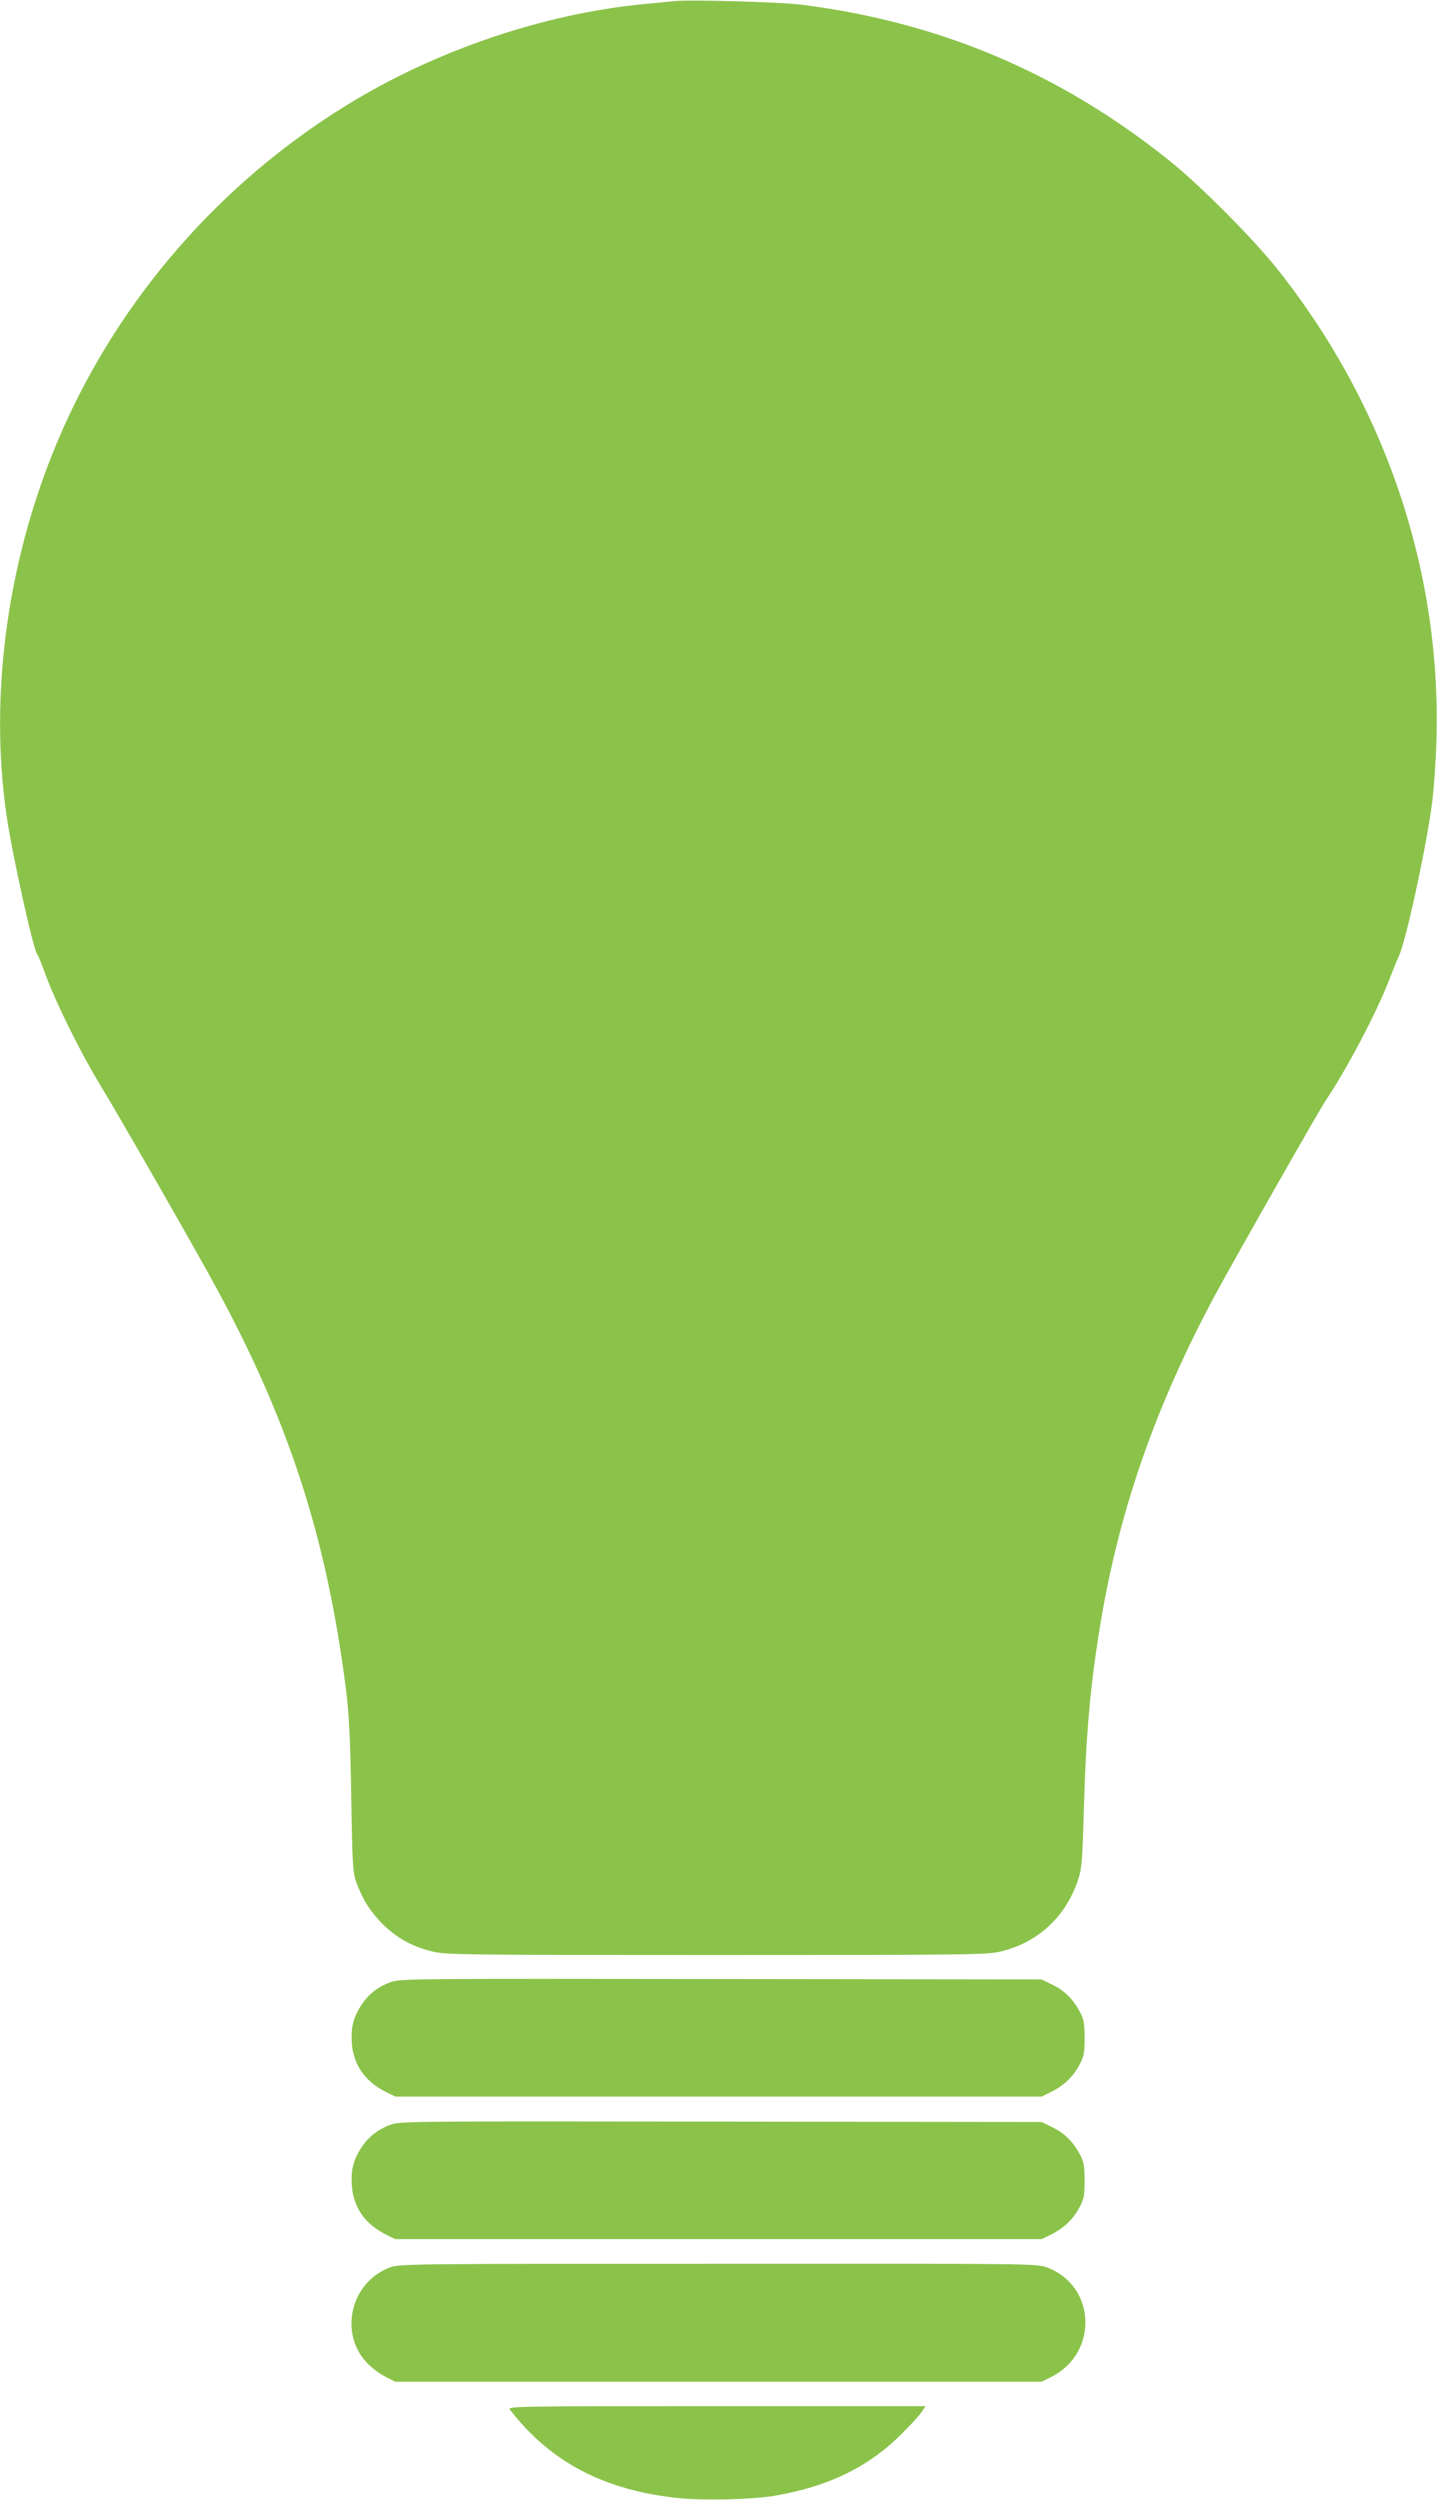
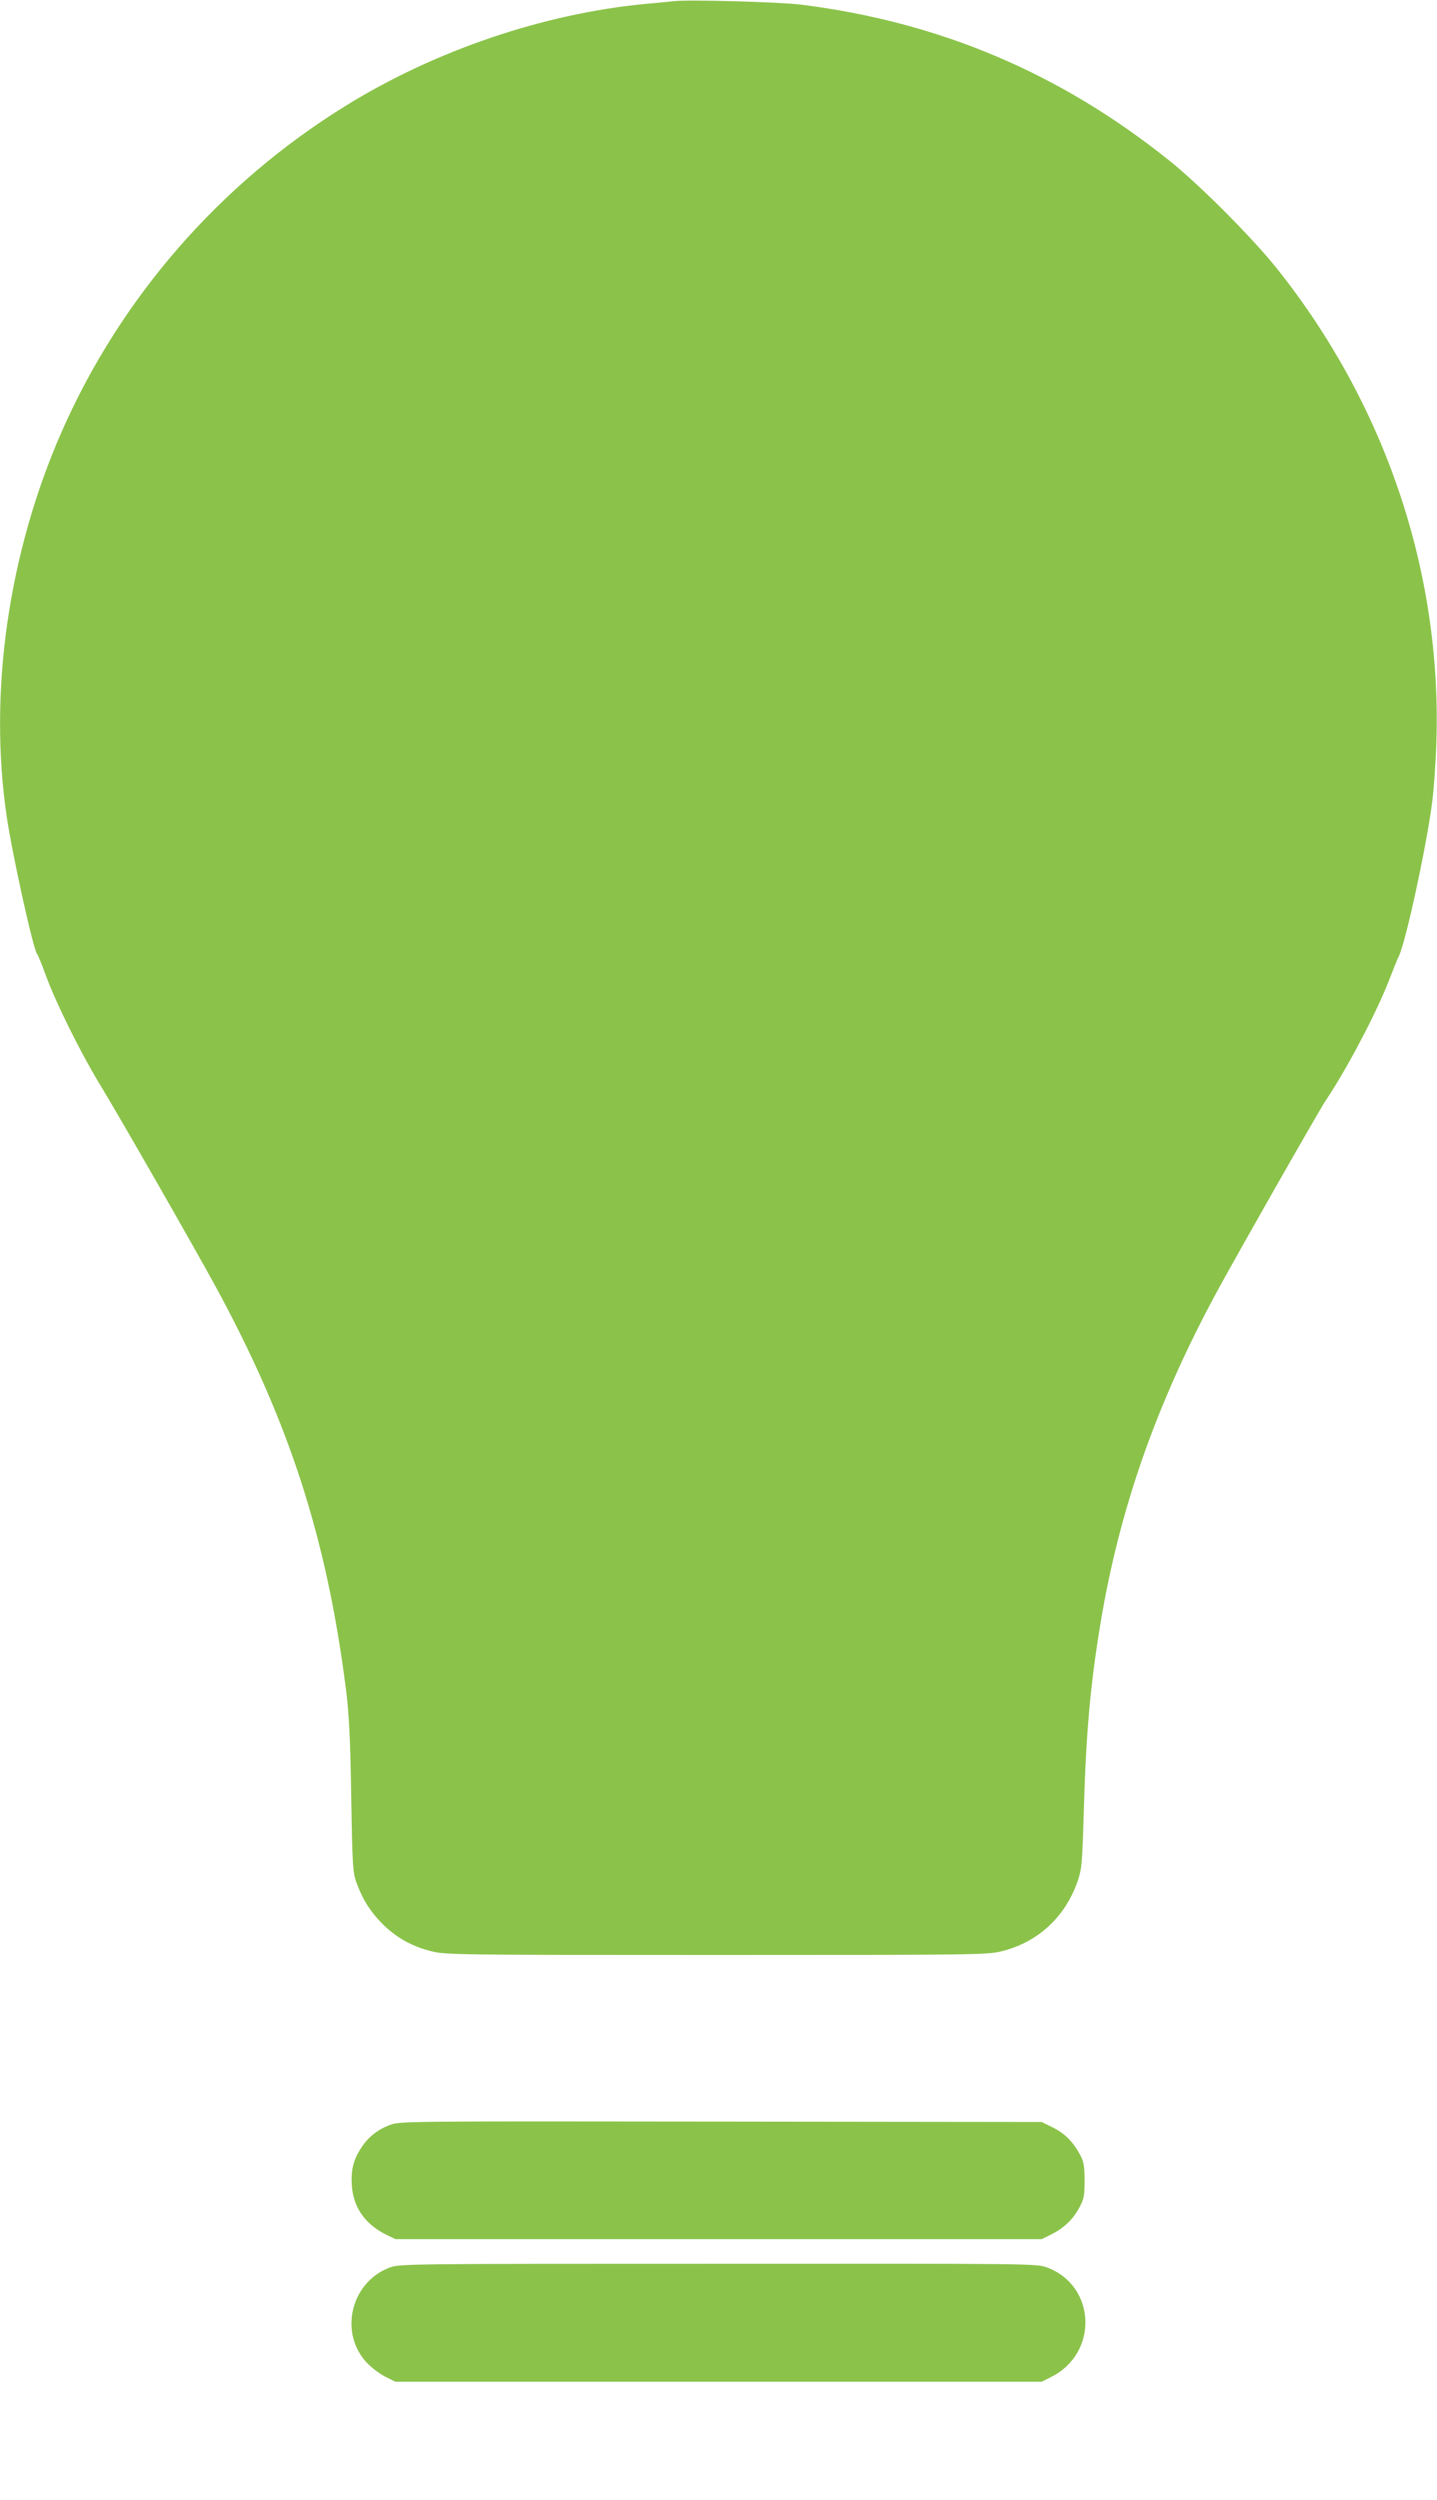
<svg xmlns="http://www.w3.org/2000/svg" version="1.0" width="736pt" height="1280pt" viewBox="0 0 736 1280" preserveAspectRatio="xMidYMid meet">
  <g transform="translate(0,1280) scale(0.1,-0.1)" fill="#8bc34a" stroke="none">
    <path d="M3450 12794 c-19 -2 -84 -9 -145 -14 -522 -50 -1078 -239 -1535 -522 -644 -398 -1152 -982 -1454 -1668 -274 -624 -376 -1339 -281 -1975 29 -195 135 -675 155 -700 5 -5 25 -55 45 -110 52 -142 179 -397 275 -555 96 -157 482 -831 593 -1035 378 -694 570 -1288 669 -2065 16 -129 22 -249 27 -550 6 -362 8 -389 28 -443 32 -86 70 -145 132 -208 71 -70 149 -114 247 -139 75 -19 113 -20 1464 -20 1349 0 1389 1 1464 20 183 47 320 173 384 354 23 67 25 88 33 361 11 395 33 645 85 960 97 585 283 1117 588 1685 101 187 531 943 566 995 106 157 260 449 324 615 20 52 43 109 51 125 36 75 141 561 170 785 9 69 19 211 22 315 27 870 -263 1727 -820 2424 -128 159 -396 428 -552 552 -558 446 -1173 706 -1880 795 -113 14 -578 27 -655 18z" />
-     <path d="M2003 2652 c-67 -24 -118 -64 -154 -121 -40 -62 -52 -113 -47 -192 8 -112 68 -198 178 -252 l45 -22 1655 0 1655 0 45 22 c68 34 112 75 145 134 27 49 30 63 30 144 0 74 -4 97 -23 132 -35 66 -79 110 -140 140 l-57 28 -1640 2 c-1554 2 -1643 2 -1692 -15z" />
    <path d="M2003 1922 c-67 -24 -118 -64 -154 -121 -40 -62 -52 -113 -47 -192 8 -112 68 -198 178 -252 l45 -22 1655 0 1655 0 45 22 c68 34 112 75 145 134 27 49 30 63 30 144 0 74 -4 97 -23 132 -35 66 -79 110 -140 140 l-57 28 -1640 2 c-1554 2 -1643 2 -1692 -15z" />
    <path d="M1994 1189 c-201 -77 -260 -342 -109 -493 24 -24 65 -54 92 -67 l48 -24 1655 0 1655 0 48 24 c244 121 232 467 -20 561 -53 20 -75 20 -1686 19 -1594 0 -1633 0 -1683 -20z" />
-     <path d="M2611 463 c208 -270 483 -414 866 -454 128 -13 373 -7 483 11 276 46 481 144 650 310 48 47 97 100 109 118 l22 32 -1072 0 c-1019 0 -1071 -1 -1058 -17z" />
  </g>
</svg>